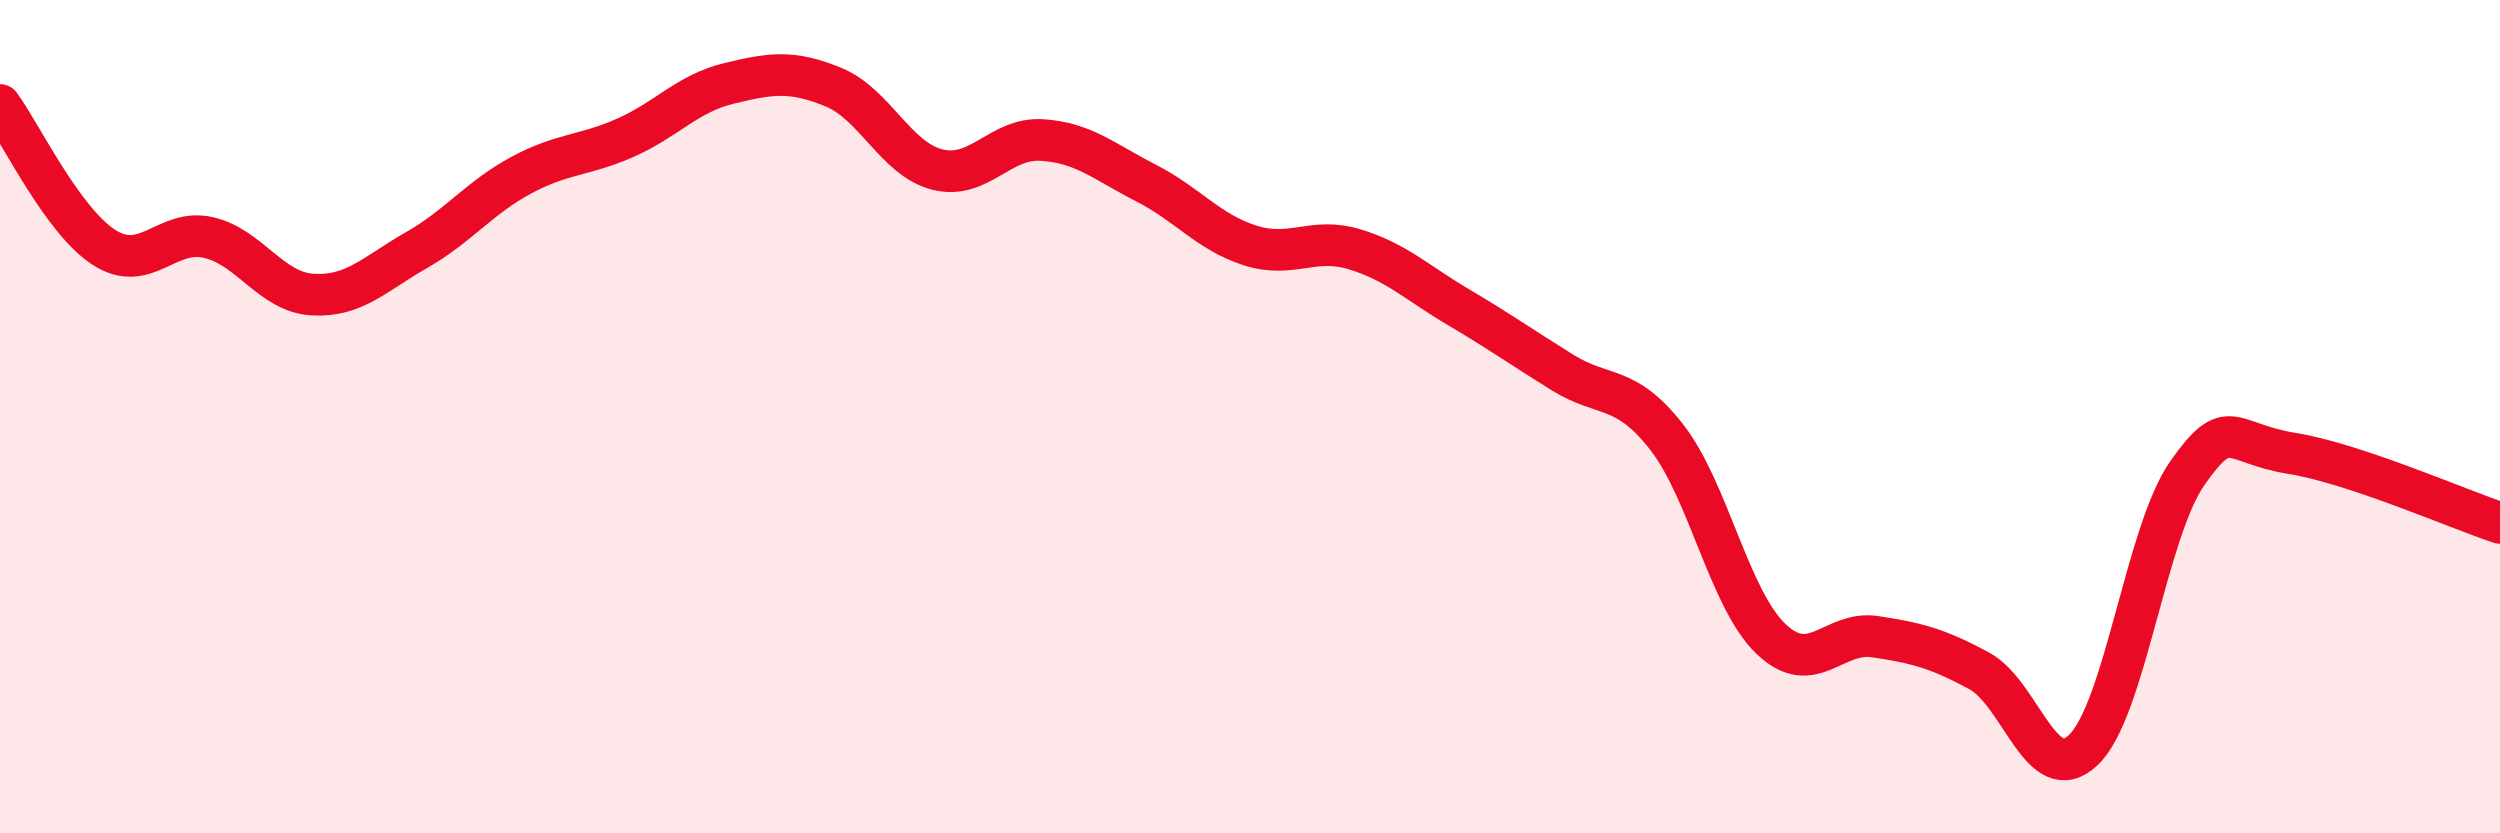
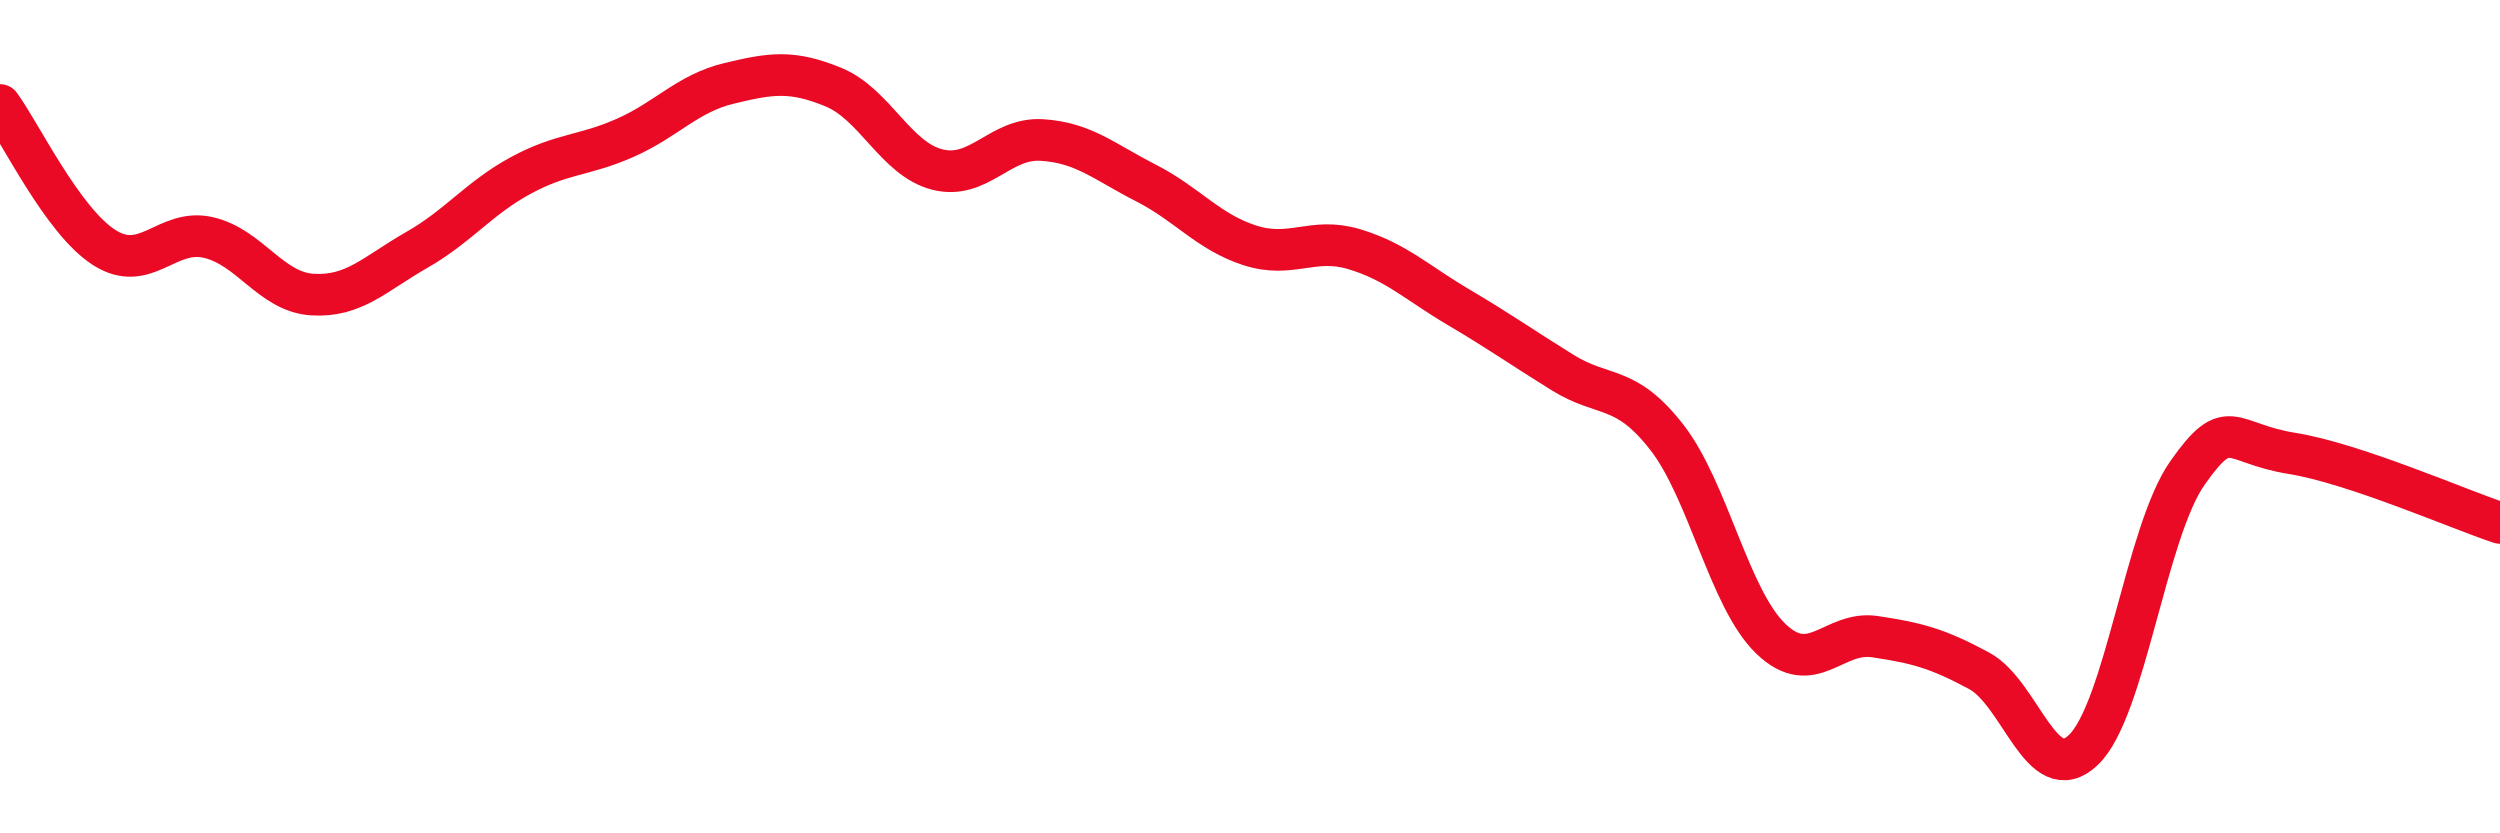
<svg xmlns="http://www.w3.org/2000/svg" width="60" height="20" viewBox="0 0 60 20">
-   <path d="M 0,2.52 C 0.5,3.2 1.5,5.3 2.5,5.94 C 3.5,6.58 4,5.47 5,5.7 C 6,5.93 6.5,7.01 7.5,7.07 C 8.5,7.13 9,6.57 10,6 C 11,5.43 11.5,4.75 12.5,4.21 C 13.5,3.67 14,3.75 15,3.31 C 16,2.87 16.5,2.24 17.5,2 C 18.5,1.76 19,1.68 20,2.09 C 21,2.5 21.5,3.82 22.5,4.07 C 23.5,4.32 24,3.3 25,3.36 C 26,3.42 26.5,3.88 27.5,4.39 C 28.5,4.9 29,5.57 30,5.89 C 31,6.21 31.5,5.68 32.5,5.98 C 33.5,6.28 34,6.78 35,7.37 C 36,7.96 36.5,8.32 37.5,8.94 C 38.5,9.56 39,9.21 40,10.49 C 41,11.77 41.5,14.37 42.5,15.33 C 43.5,16.29 44,15.13 45,15.28 C 46,15.43 46.5,15.56 47.5,16.1 C 48.5,16.64 49,18.95 50,18 C 51,17.05 51.5,12.77 52.5,11.35 C 53.5,9.93 53.5,10.64 55,10.88 C 56.5,11.12 59,12.22 60,12.55L60 20L0 20Z" fill="#EB0A25" opacity="0.1" stroke-linecap="round" stroke-linejoin="round" />
  <path d="M 0,2.52 C 0.5,3.2 1.5,5.3 2.5,5.94 C 3.5,6.58 4,5.47 5,5.7 C 6,5.93 6.5,7.01 7.5,7.07 C 8.5,7.13 9,6.57 10,6 C 11,5.43 11.5,4.75 12.5,4.21 C 13.5,3.67 14,3.75 15,3.31 C 16,2.87 16.5,2.24 17.5,2 C 18.5,1.76 19,1.68 20,2.09 C 21,2.5 21.5,3.82 22.5,4.07 C 23.5,4.32 24,3.3 25,3.36 C 26,3.42 26.5,3.88 27.5,4.39 C 28.5,4.9 29,5.57 30,5.89 C 31,6.21 31.5,5.68 32.5,5.98 C 33.5,6.28 34,6.78 35,7.37 C 36,7.96 36.5,8.32 37.5,8.94 C 38.5,9.56 39,9.21 40,10.49 C 41,11.77 41.5,14.37 42.5,15.33 C 43.5,16.29 44,15.13 45,15.28 C 46,15.43 46.5,15.56 47.5,16.1 C 48.5,16.64 49,18.95 50,18 C 51,17.05 51.5,12.77 52.5,11.35 C 53.5,9.93 53.5,10.64 55,10.88 C 56.5,11.12 59,12.22 60,12.55" stroke="#EB0A25" stroke-width="1" fill="none" stroke-linecap="round" stroke-linejoin="round" />
</svg>